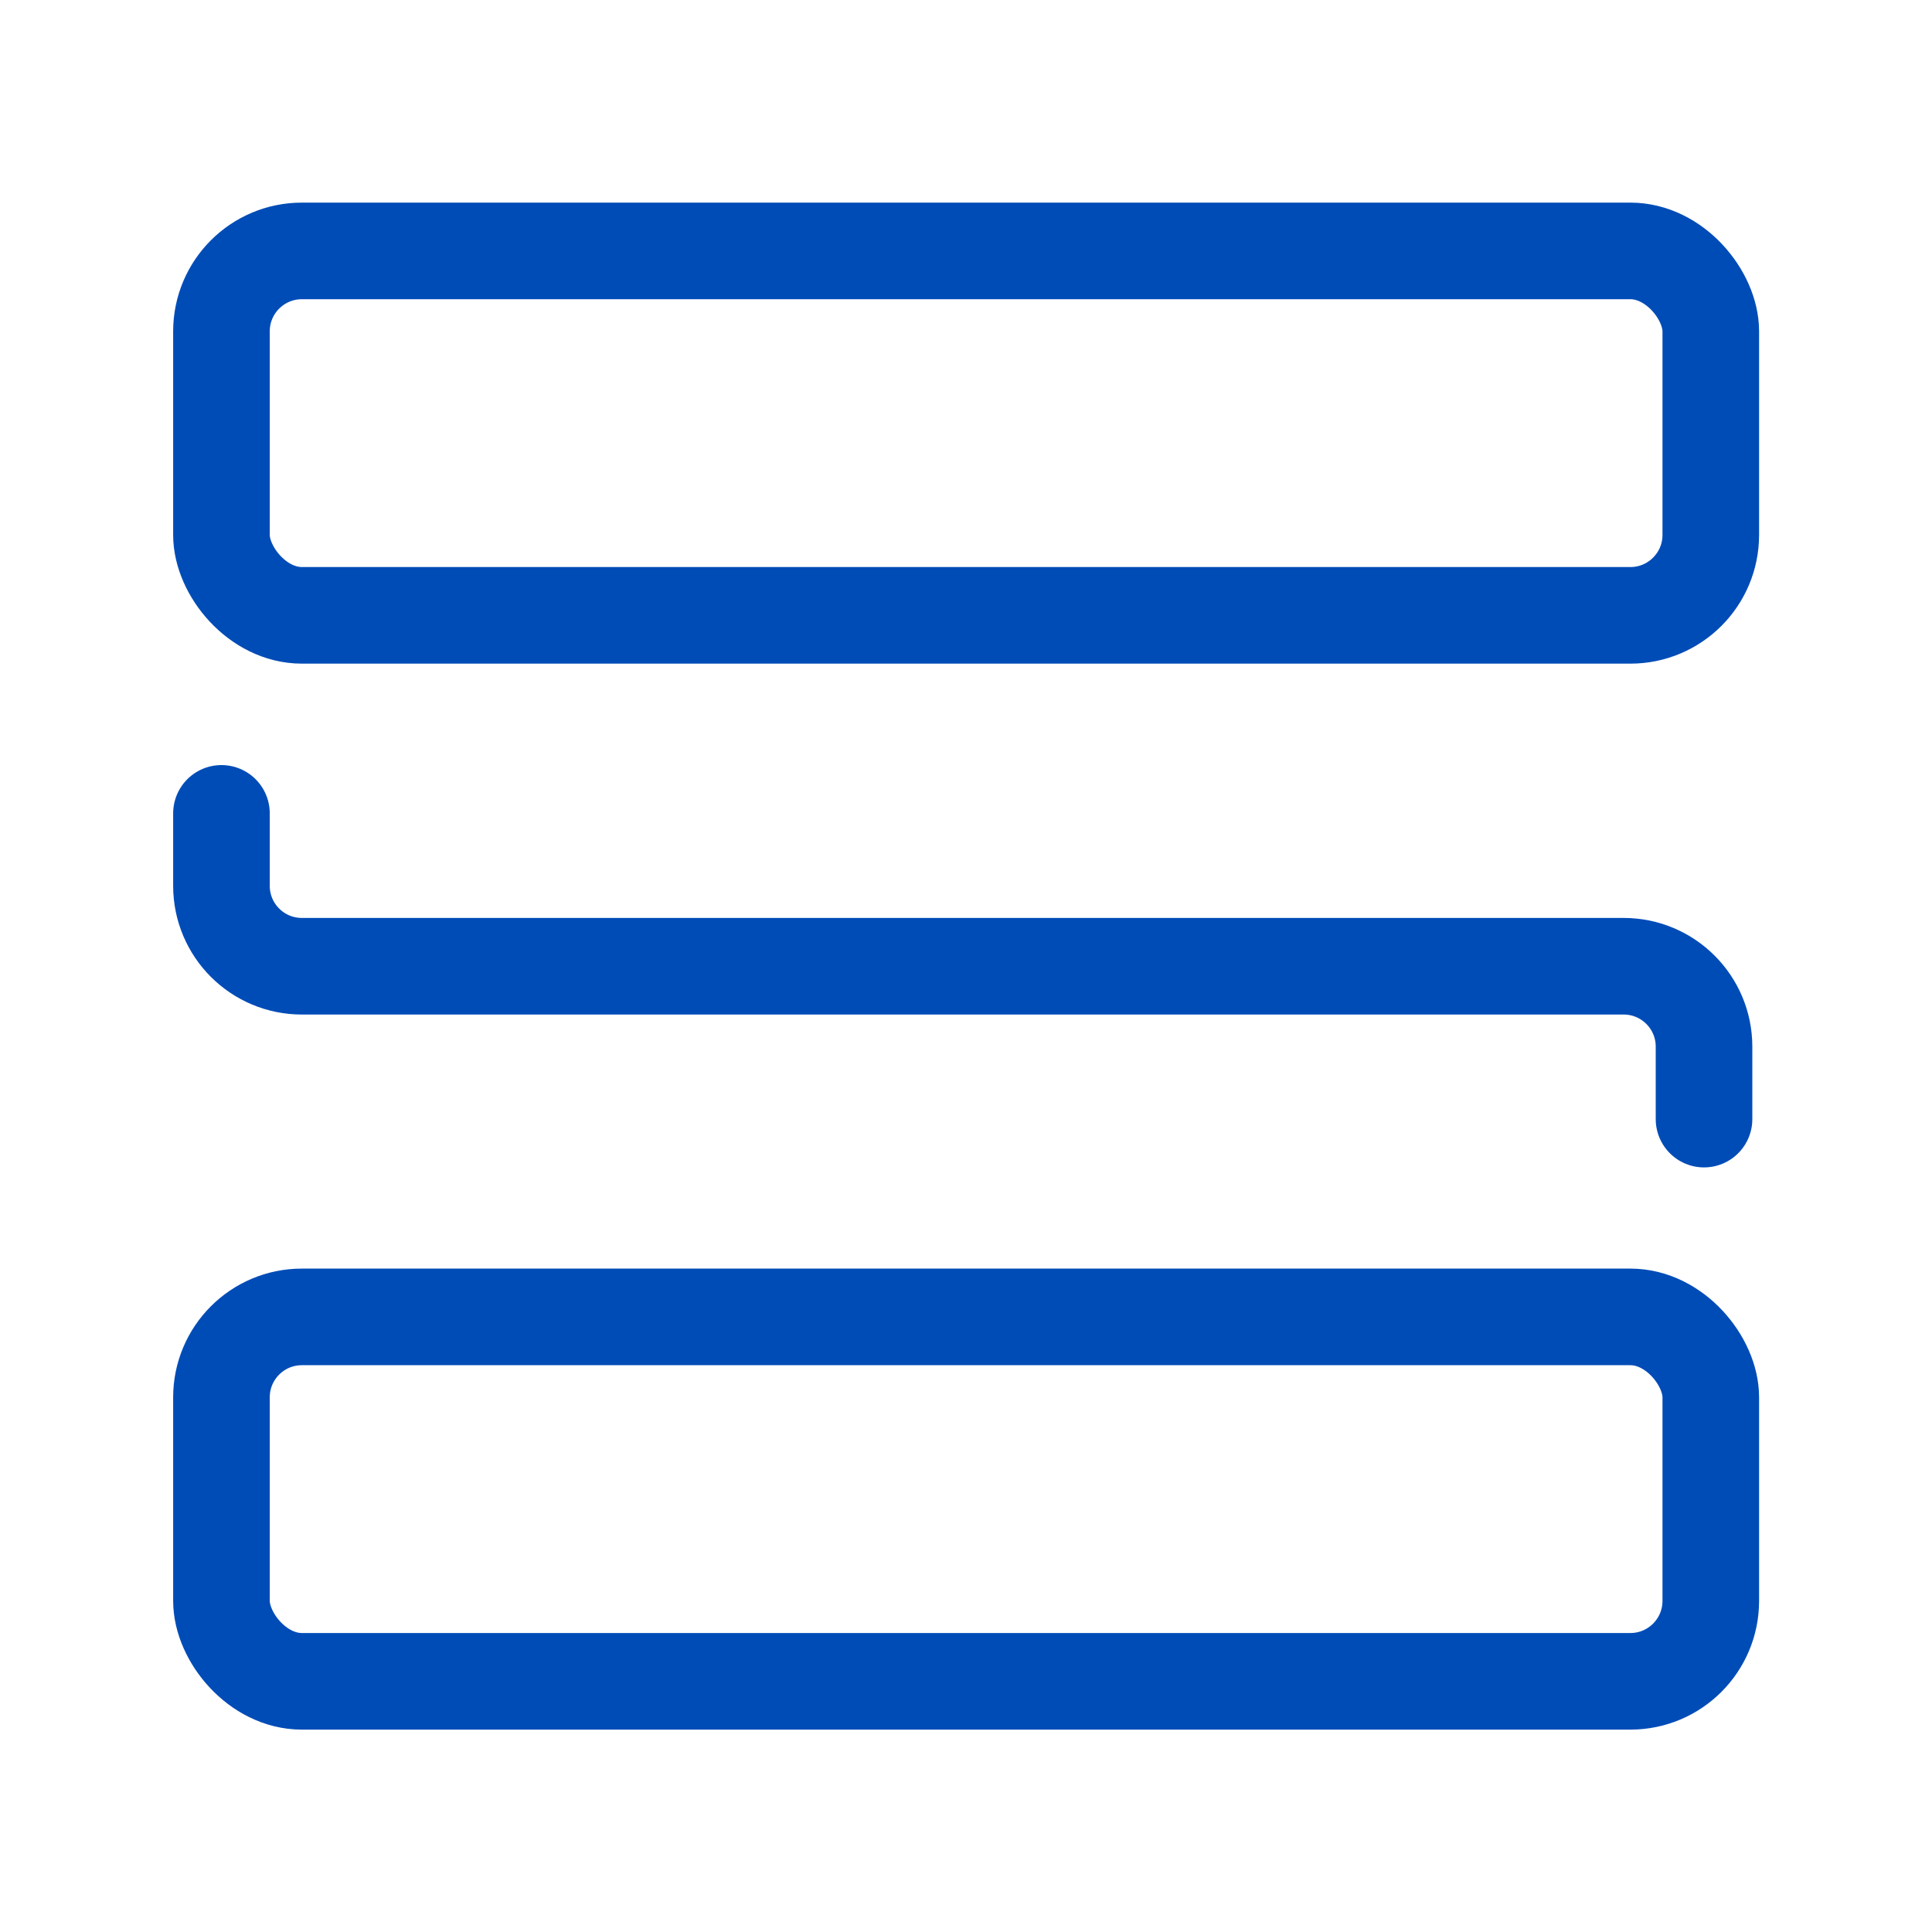
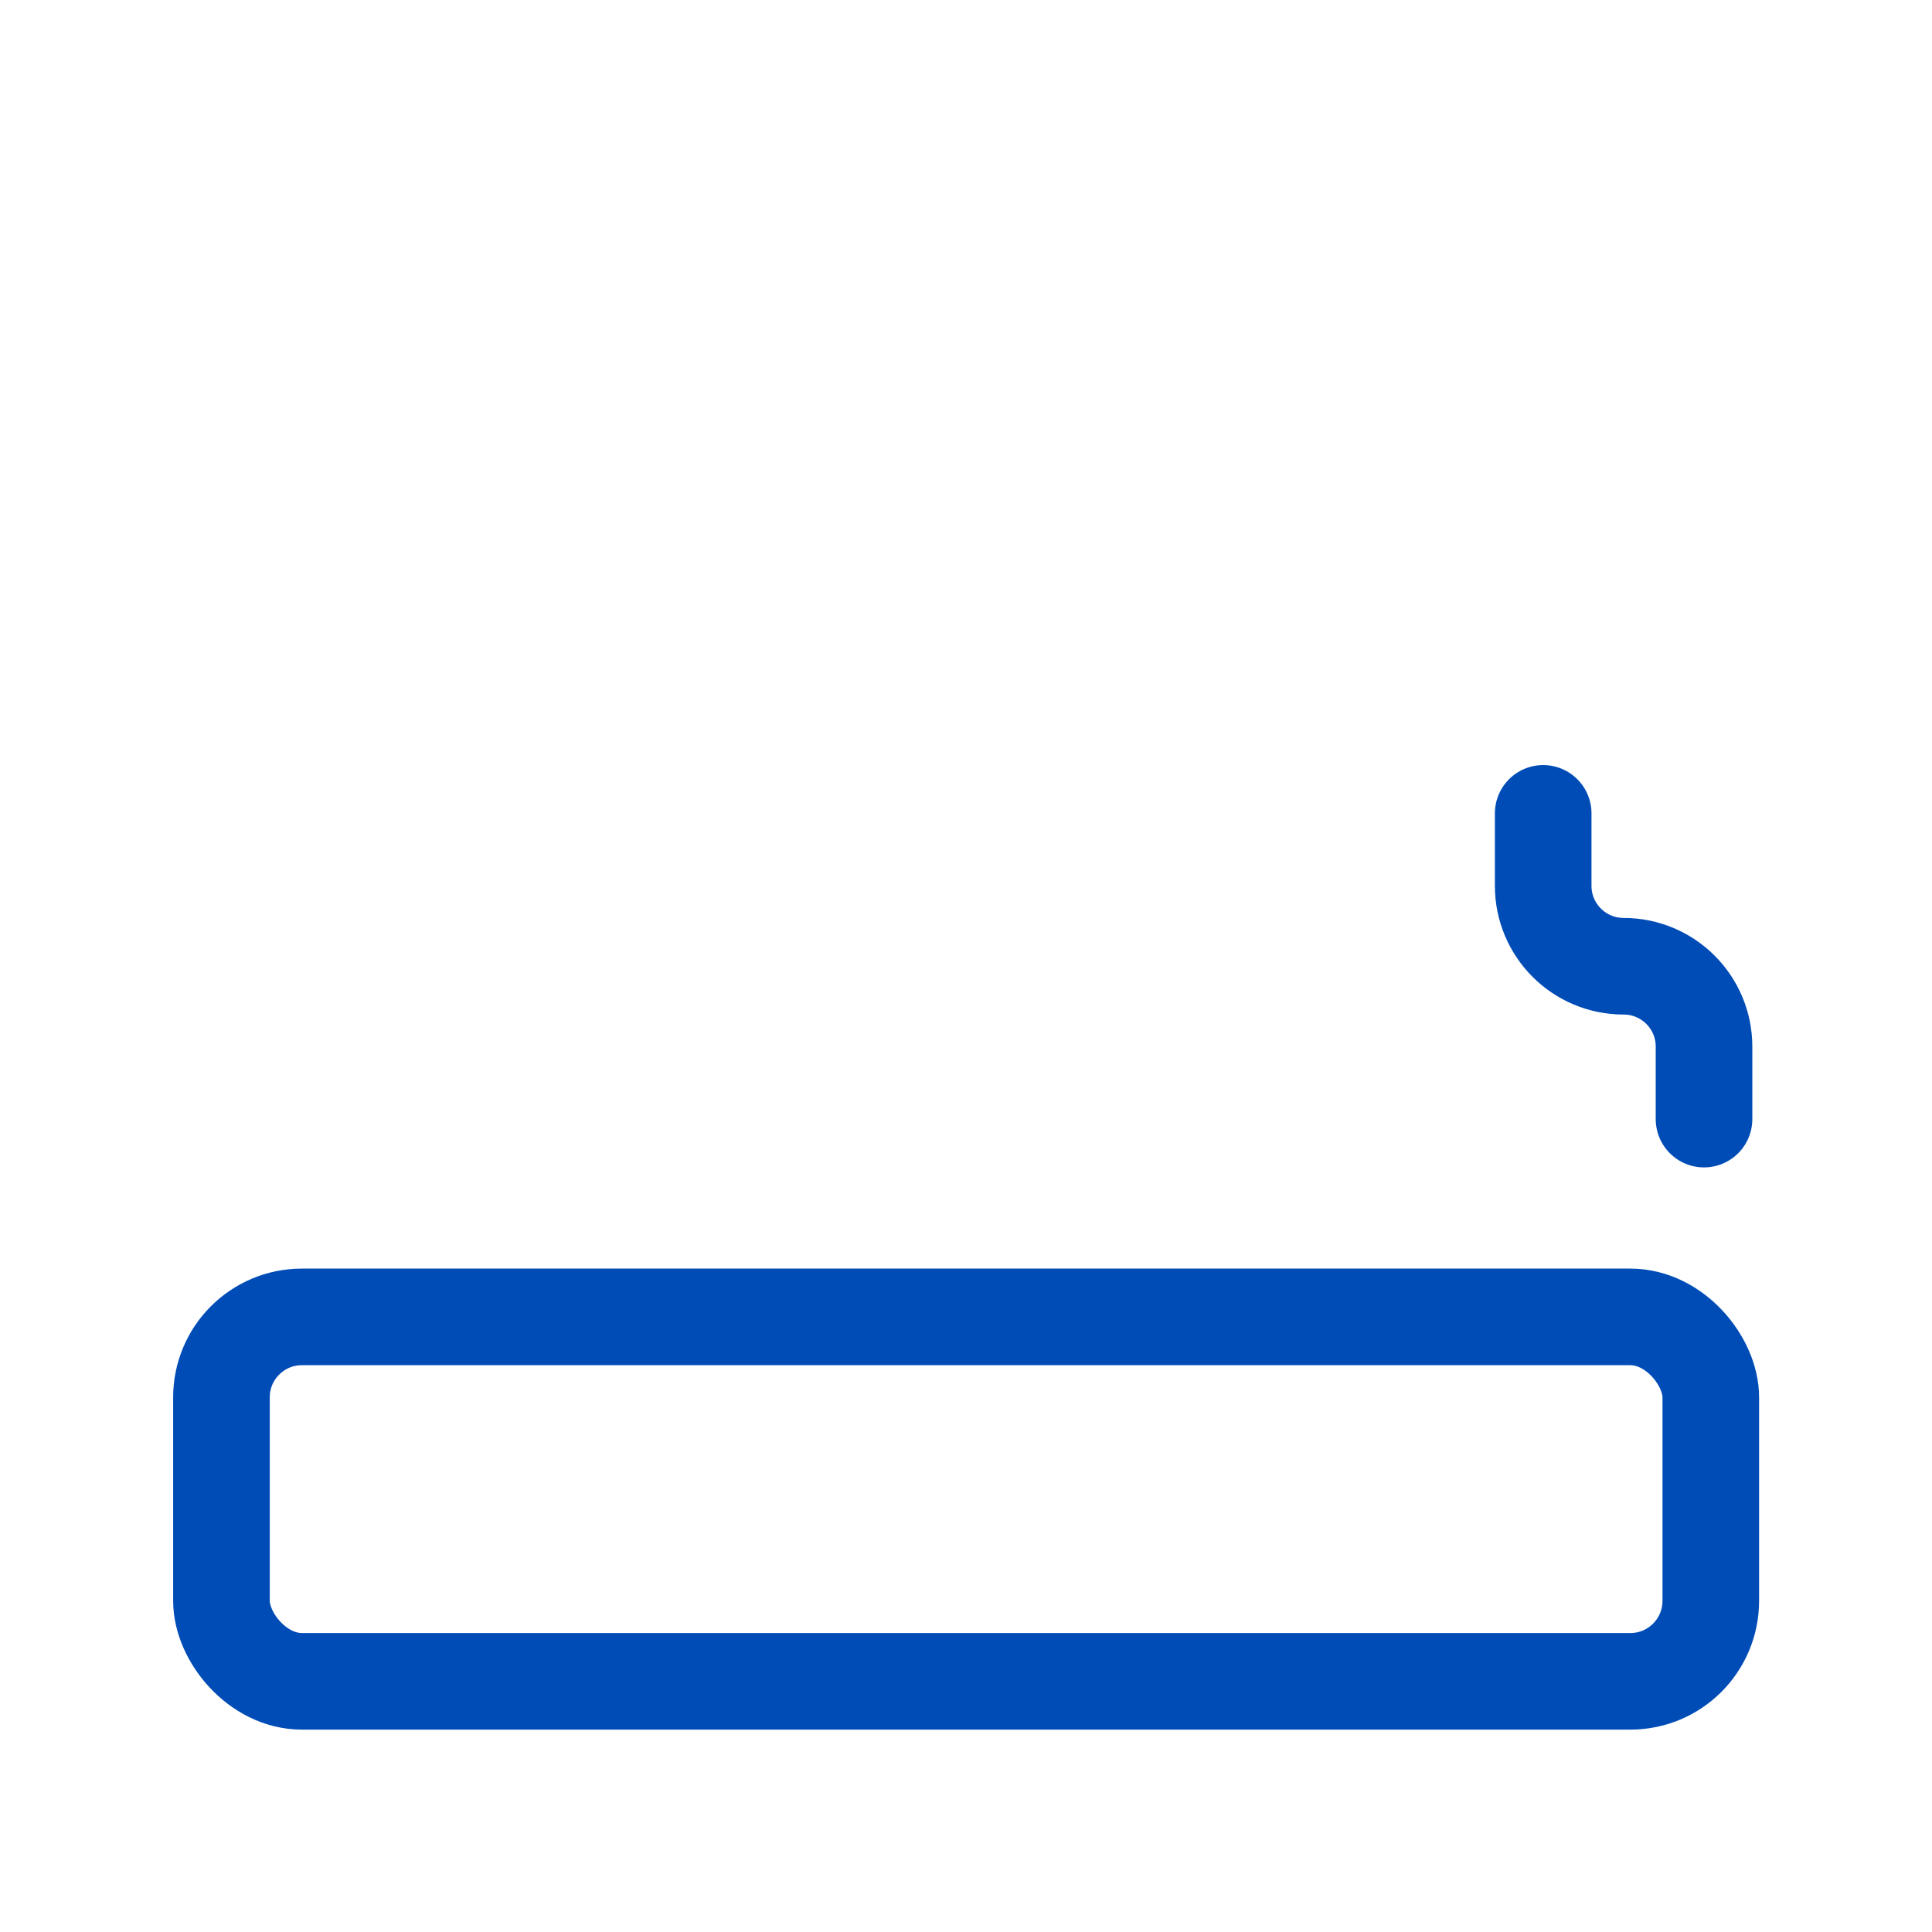
<svg xmlns="http://www.w3.org/2000/svg" id="b" version="1.1" viewBox="0 0 800 800">
  <defs>
    <style>
      .st0 {
        fill: none;
        stroke: #004cb7;
        stroke-linecap: round;
        stroke-linejoin: round;
        stroke-width: 40px;
      }
    </style>
  </defs>
  <g id="c">
    <g id="d">
-       <rect id="e" class="st0" x="91.7" y="103.9" width="616.7" height="150.9" rx="33.3" ry="33.3" />
-       <path id="f" class="st0" d="M705.6,463.4v-30c0-18.4-14.9-33.3-33.3-33.3H125c-18.4,0-33.3-14.9-33.3-33.3v-30" />
+       <path id="f" class="st0" d="M705.6,463.4v-30c0-18.4-14.9-33.3-33.3-33.3c-18.4,0-33.3-14.9-33.3-33.3v-30" />
      <rect id="g" class="st0" x="91.7" y="545.3" width="616.7" height="150.9" rx="33.3" ry="33.3" />
    </g>
  </g>
</svg>